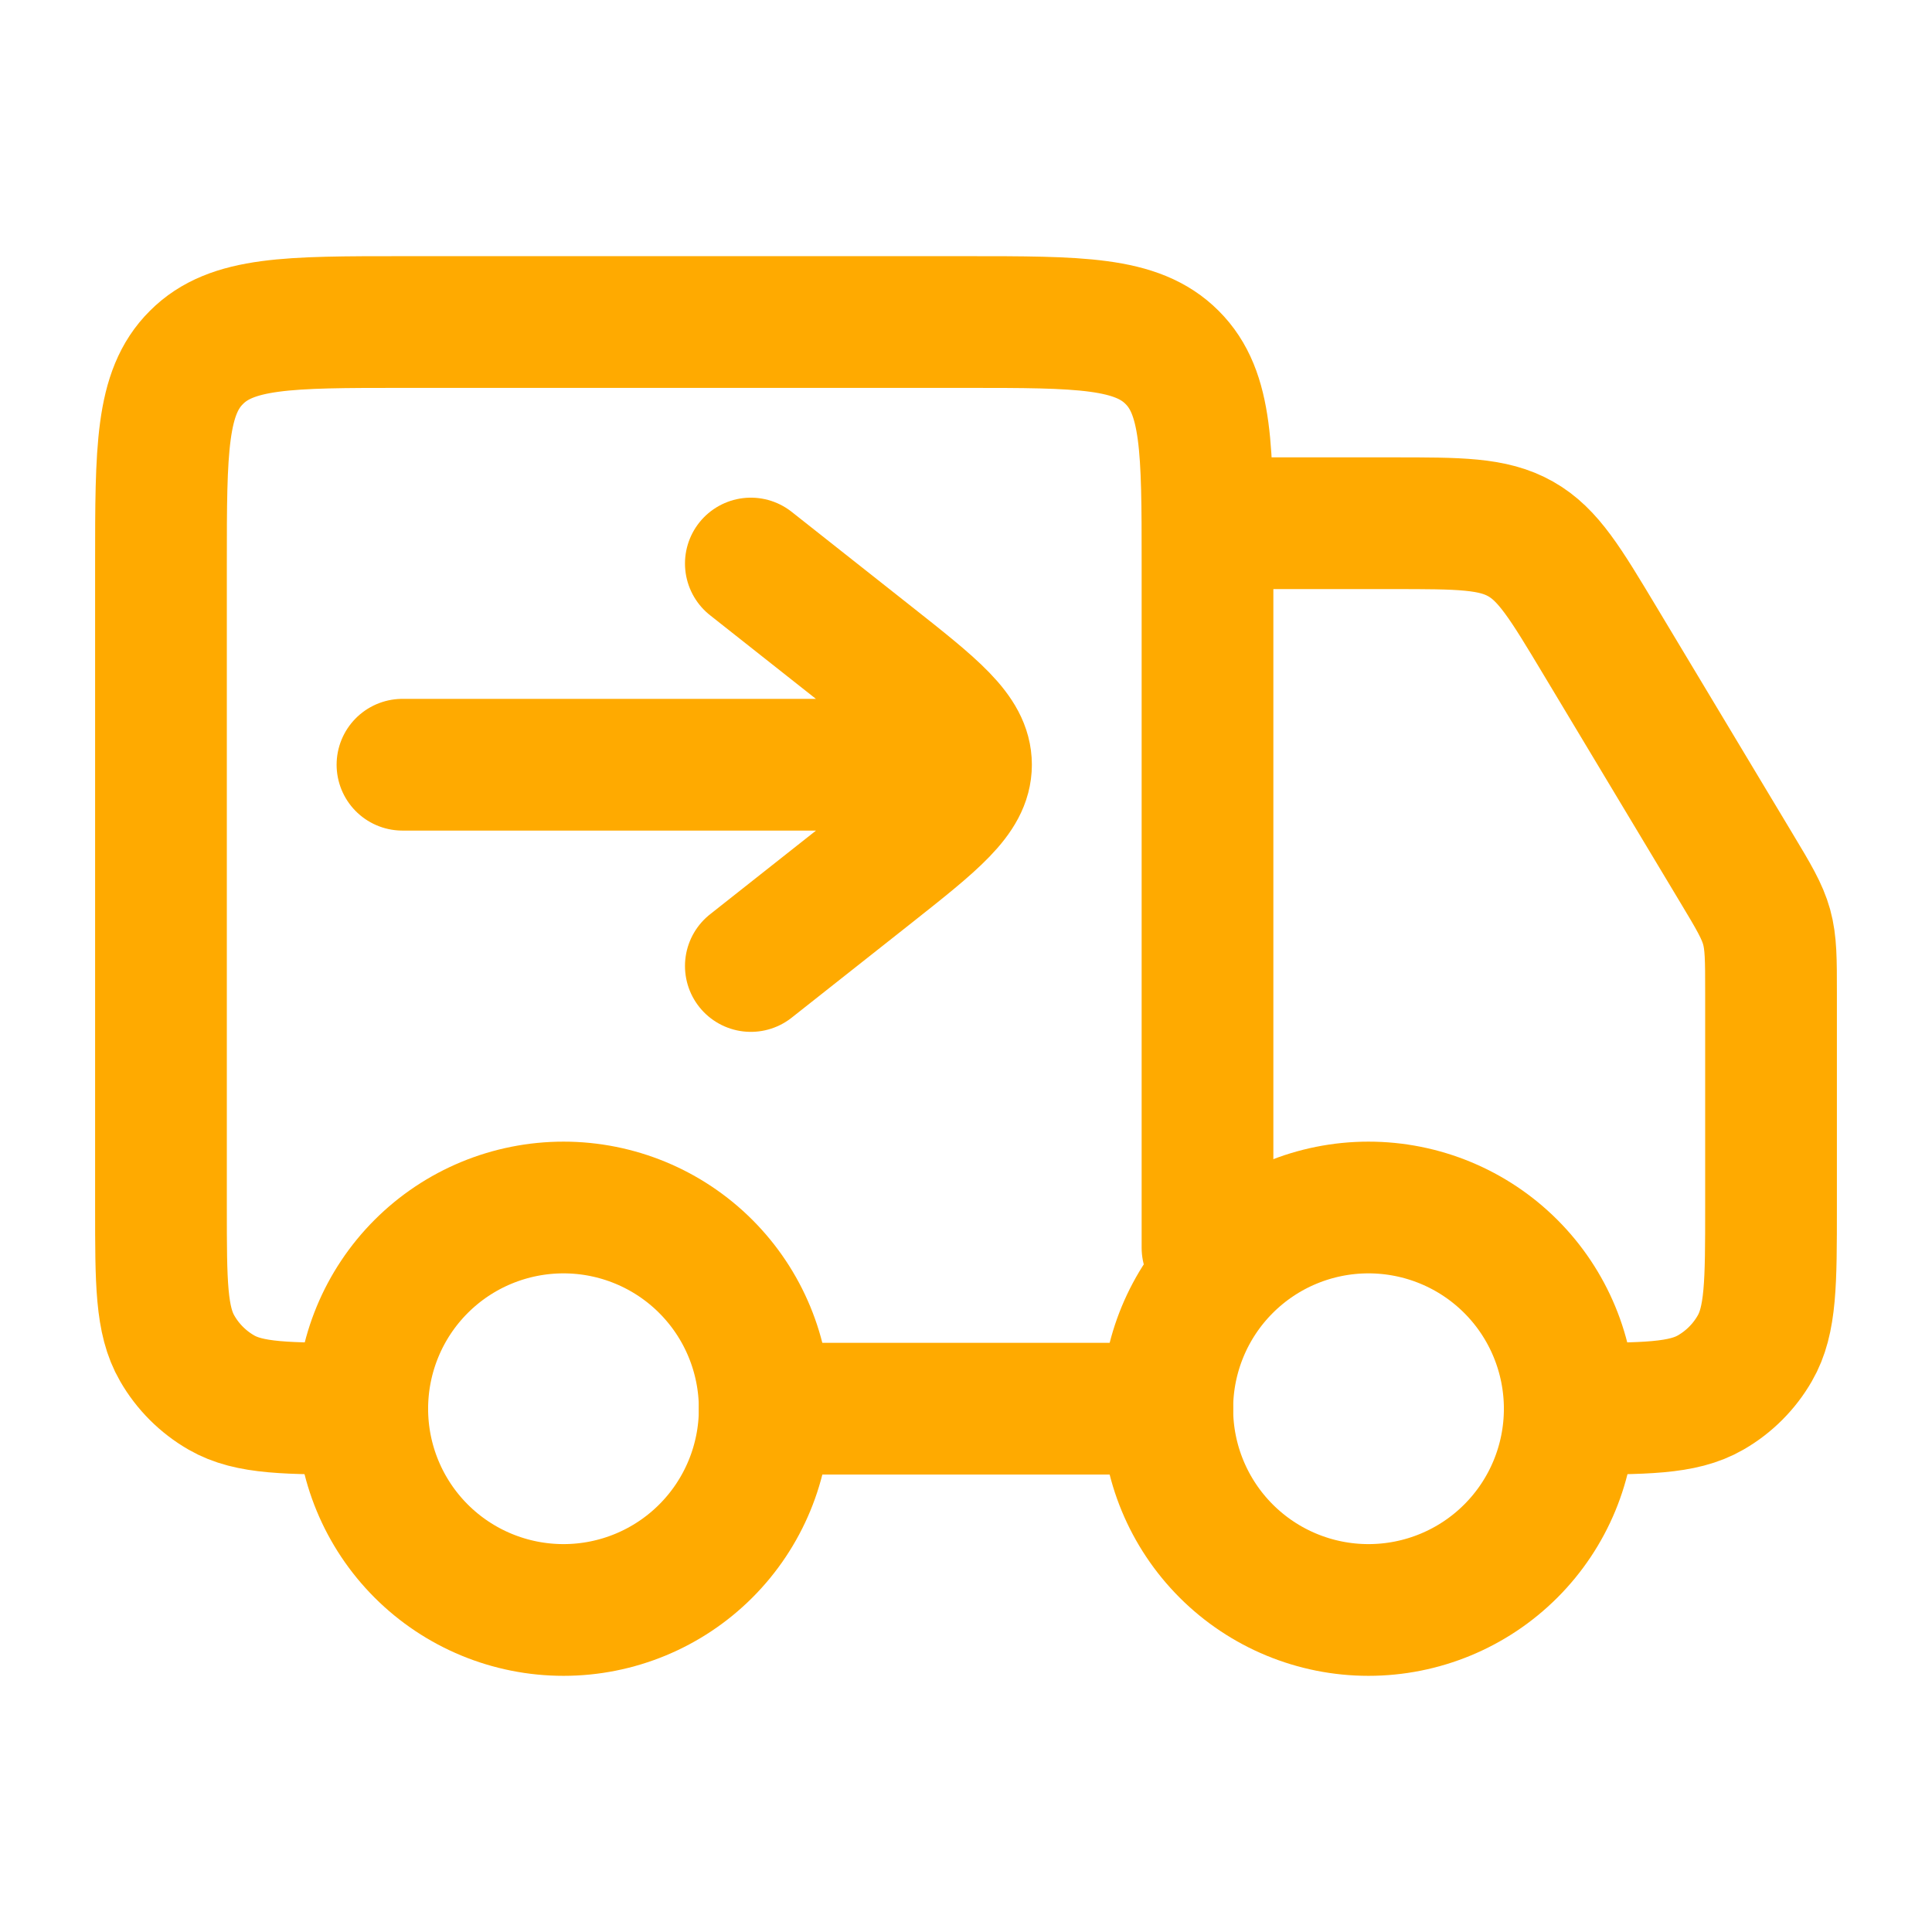
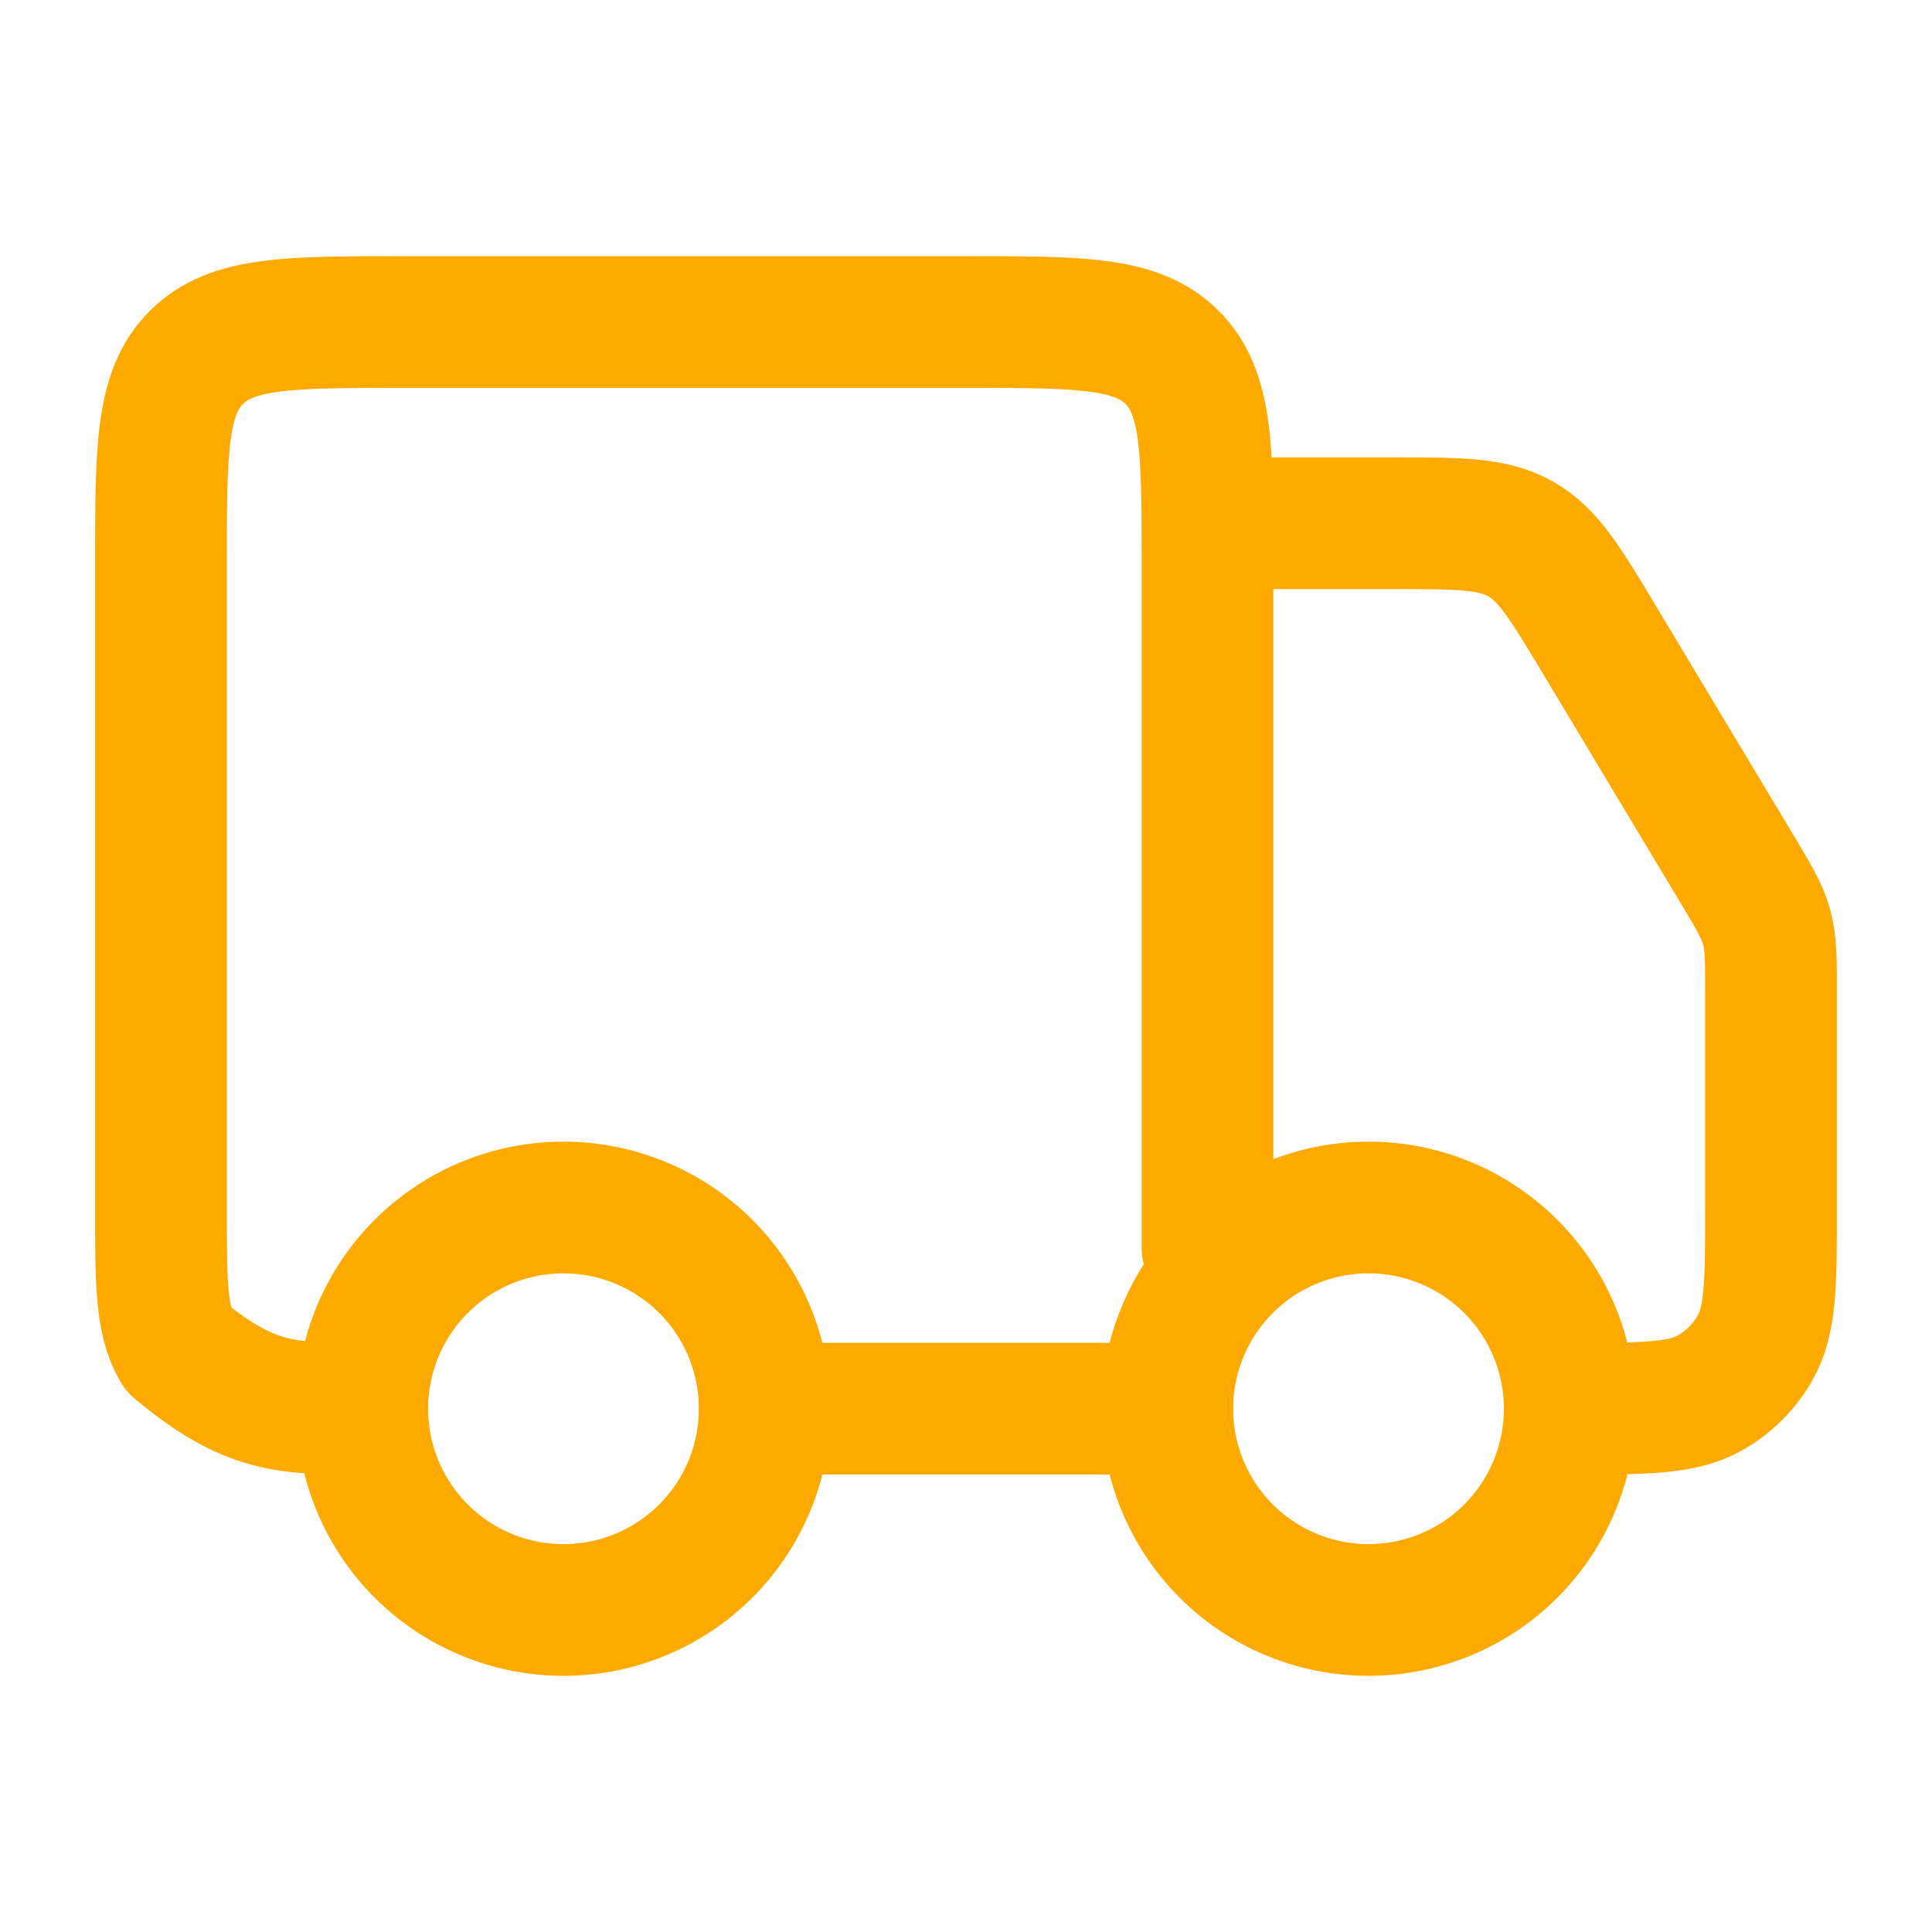
<svg xmlns="http://www.w3.org/2000/svg" width="22" height="22" viewBox="0 0 22 22" fill="none">
  <path d="M17.875 16.042C17.875 16.649 17.634 17.232 17.204 17.662C16.774 18.092 16.191 18.333 15.583 18.333C14.976 18.333 14.393 18.092 13.963 17.662C13.533 17.232 13.292 16.649 13.292 16.042C13.292 15.434 13.533 14.851 13.963 14.421C14.393 13.991 14.976 13.75 15.583 13.75C16.191 13.75 16.774 13.991 17.204 14.421C17.634 14.851 17.875 15.434 17.875 16.042ZM8.708 16.042C8.708 16.649 8.467 17.232 8.037 17.662C7.607 18.092 7.024 18.333 6.417 18.333C5.809 18.333 5.226 18.092 4.796 17.662C4.366 17.232 4.125 16.649 4.125 16.042C4.125 15.434 4.366 14.851 4.796 14.421C5.226 13.991 5.809 13.75 6.417 13.75C7.024 13.75 7.607 13.991 8.037 14.421C8.467 14.851 8.708 15.434 8.708 16.042Z" stroke="#FFAA00" stroke-width="1.5" stroke-linecap="round" stroke-linejoin="round" />
-   <path d="M13.292 16.041H8.708M13.75 14.208V6.417C13.75 5.12 13.75 4.472 13.347 4.07C12.945 3.667 12.297 3.667 11 3.667H4.583C3.287 3.667 2.639 3.667 2.237 4.07C1.833 4.471 1.833 5.119 1.833 6.417V13.75C1.833 14.607 1.833 15.035 2.018 15.354C2.138 15.563 2.312 15.737 2.521 15.857C2.84 16.041 3.268 16.041 4.125 16.041M14.208 5.958H15.859C16.62 5.958 17 5.958 17.316 6.137C17.631 6.315 17.826 6.641 18.218 7.294L19.775 9.888C19.97 10.212 20.067 10.376 20.117 10.555C20.167 10.736 20.167 10.925 20.167 11.303V13.75C20.167 14.607 20.167 15.035 19.982 15.354C19.862 15.563 19.688 15.737 19.479 15.857C19.16 16.041 18.732 16.041 17.875 16.041" stroke="#FFAA00" stroke-width="1.5" stroke-linecap="round" stroke-linejoin="round" />
-   <path d="M8.55 11L9.912 9.924C10.637 9.35 11 9.064 11 8.708M11 8.708C11 8.352 10.637 8.066 9.912 7.493L8.55 6.417M11 8.708H4.583" stroke="#FFAA00" stroke-width="1.5" stroke-linecap="round" stroke-linejoin="round" />
+   <path d="M13.292 16.041H8.708M13.75 14.208V6.417C13.75 5.12 13.75 4.472 13.347 4.07C12.945 3.667 12.297 3.667 11 3.667H4.583C3.287 3.667 2.639 3.667 2.237 4.07C1.833 4.471 1.833 5.119 1.833 6.417V13.75C1.833 14.607 1.833 15.035 2.018 15.354C2.84 16.041 3.268 16.041 4.125 16.041M14.208 5.958H15.859C16.62 5.958 17 5.958 17.316 6.137C17.631 6.315 17.826 6.641 18.218 7.294L19.775 9.888C19.97 10.212 20.067 10.376 20.117 10.555C20.167 10.736 20.167 10.925 20.167 11.303V13.75C20.167 14.607 20.167 15.035 19.982 15.354C19.862 15.563 19.688 15.737 19.479 15.857C19.16 16.041 18.732 16.041 17.875 16.041" stroke="#FFAA00" stroke-width="1.5" stroke-linecap="round" stroke-linejoin="round" />
</svg>